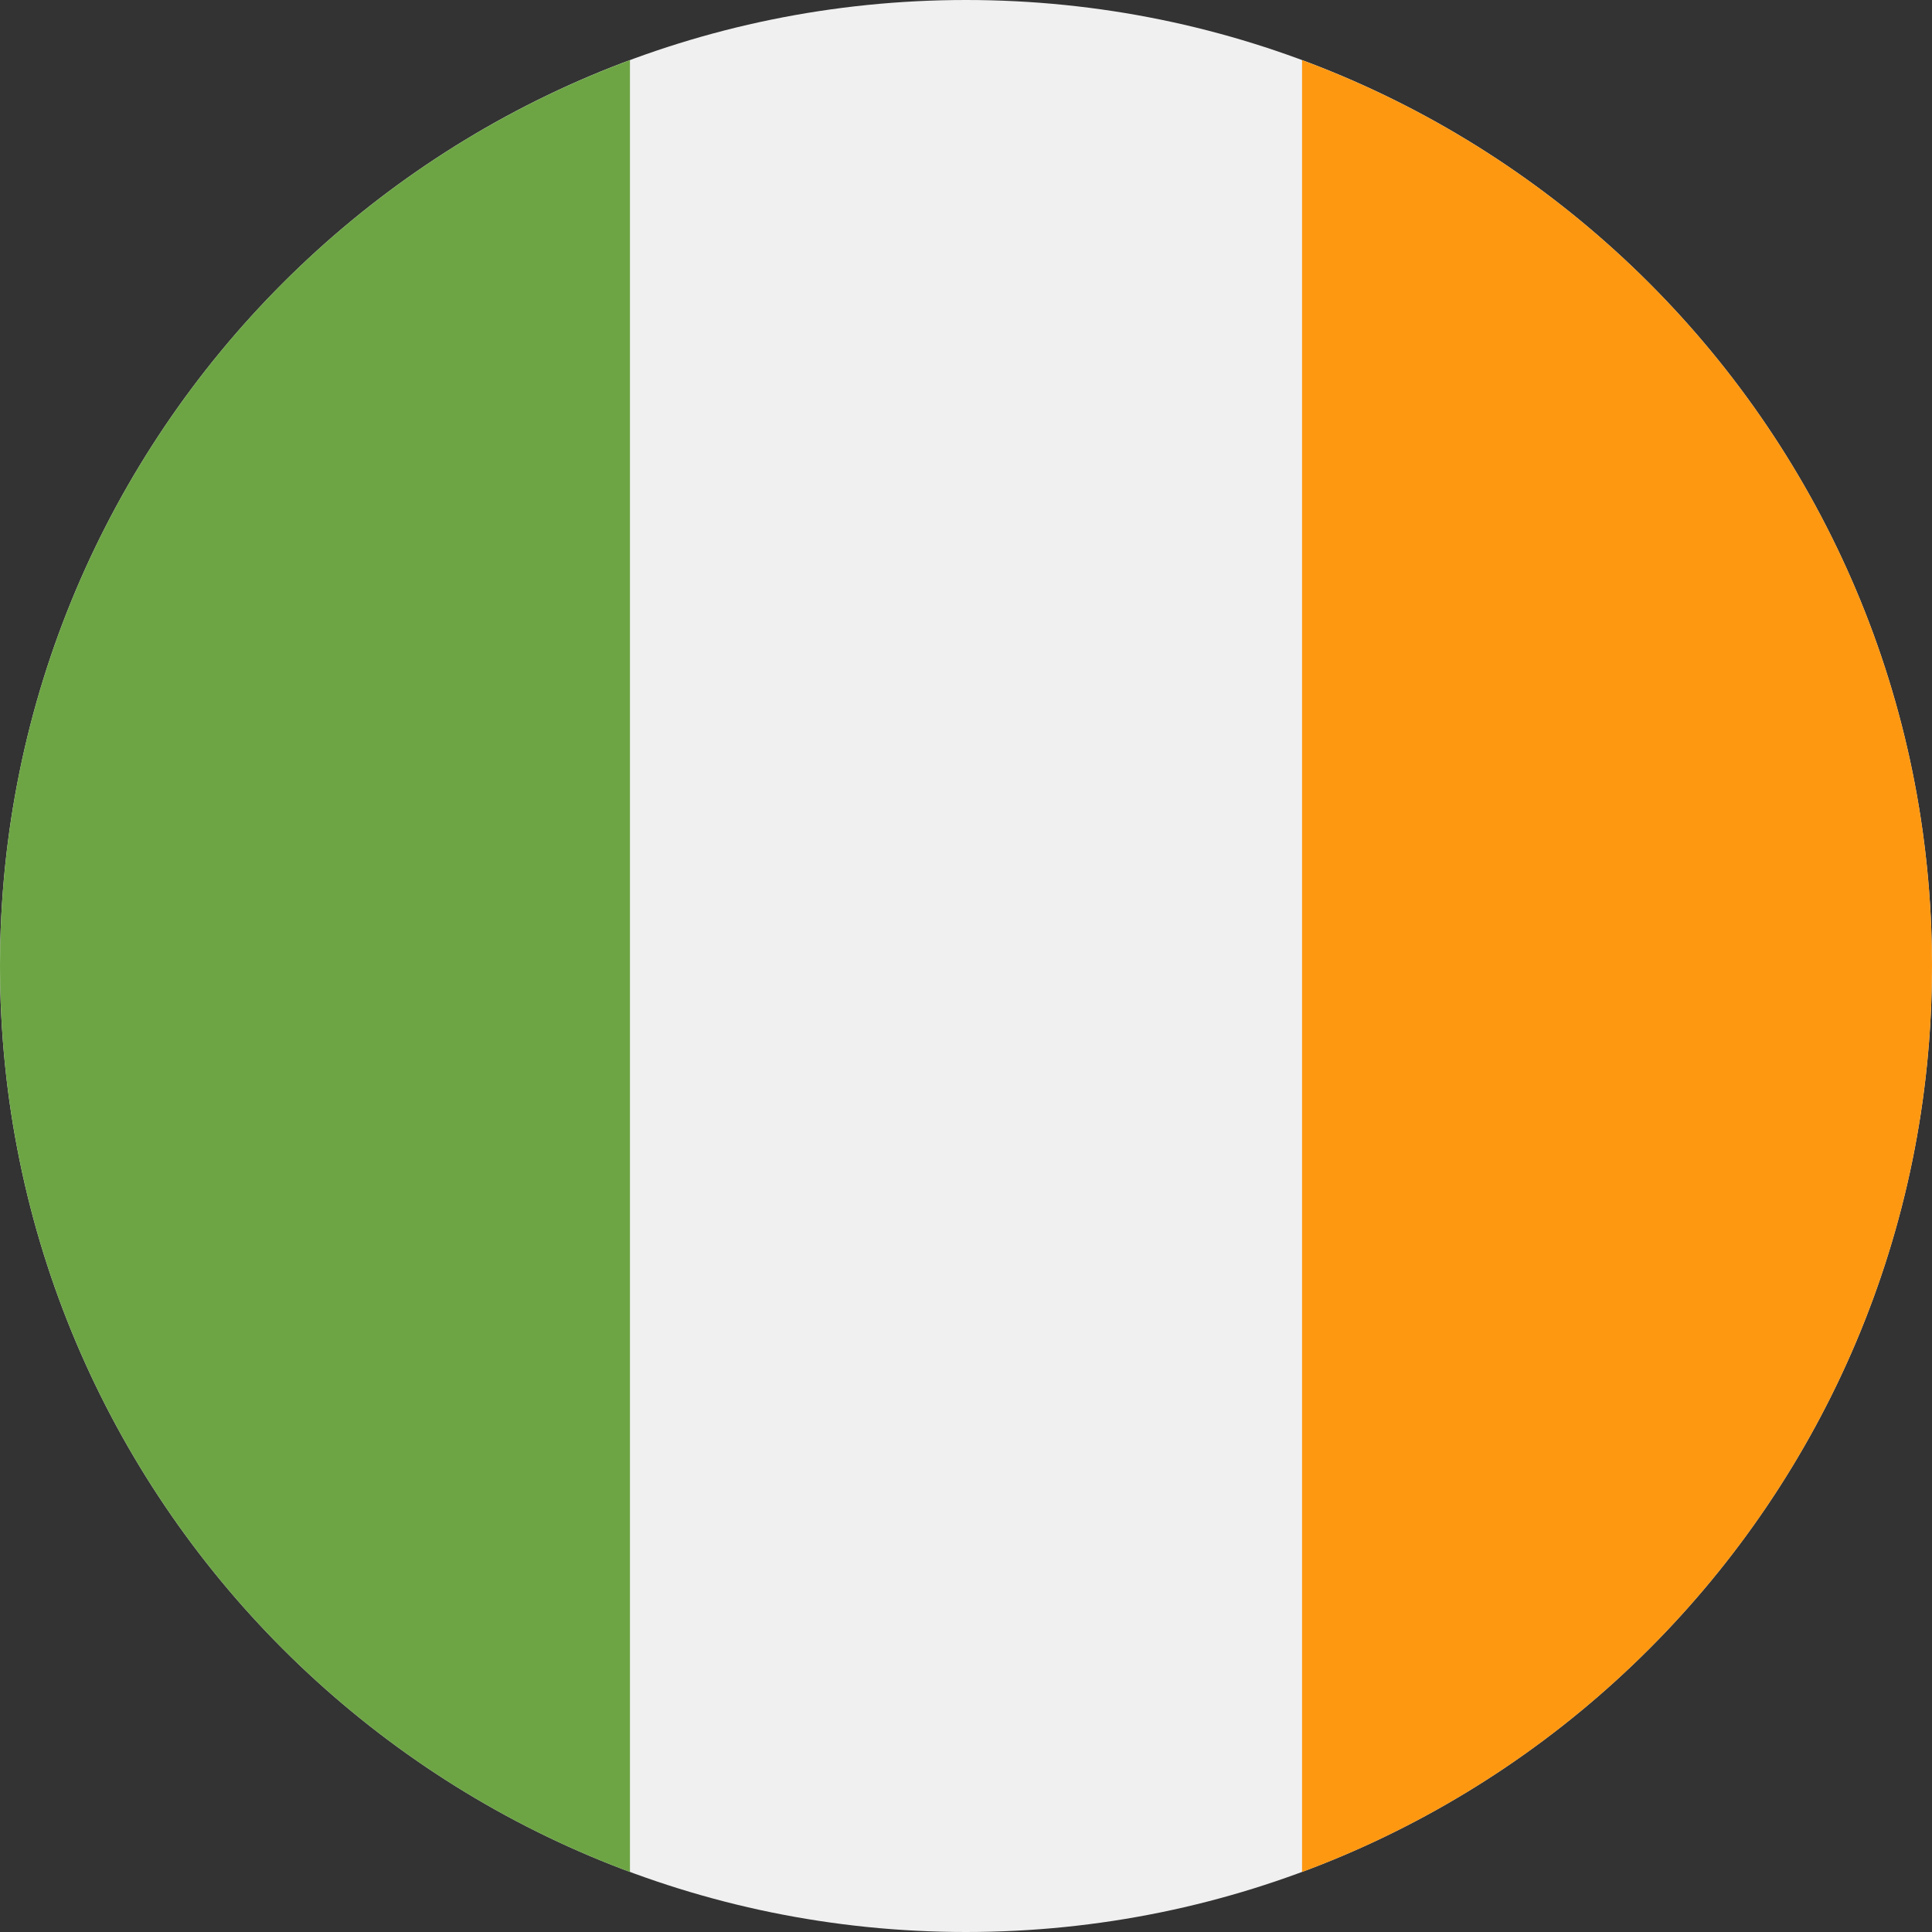
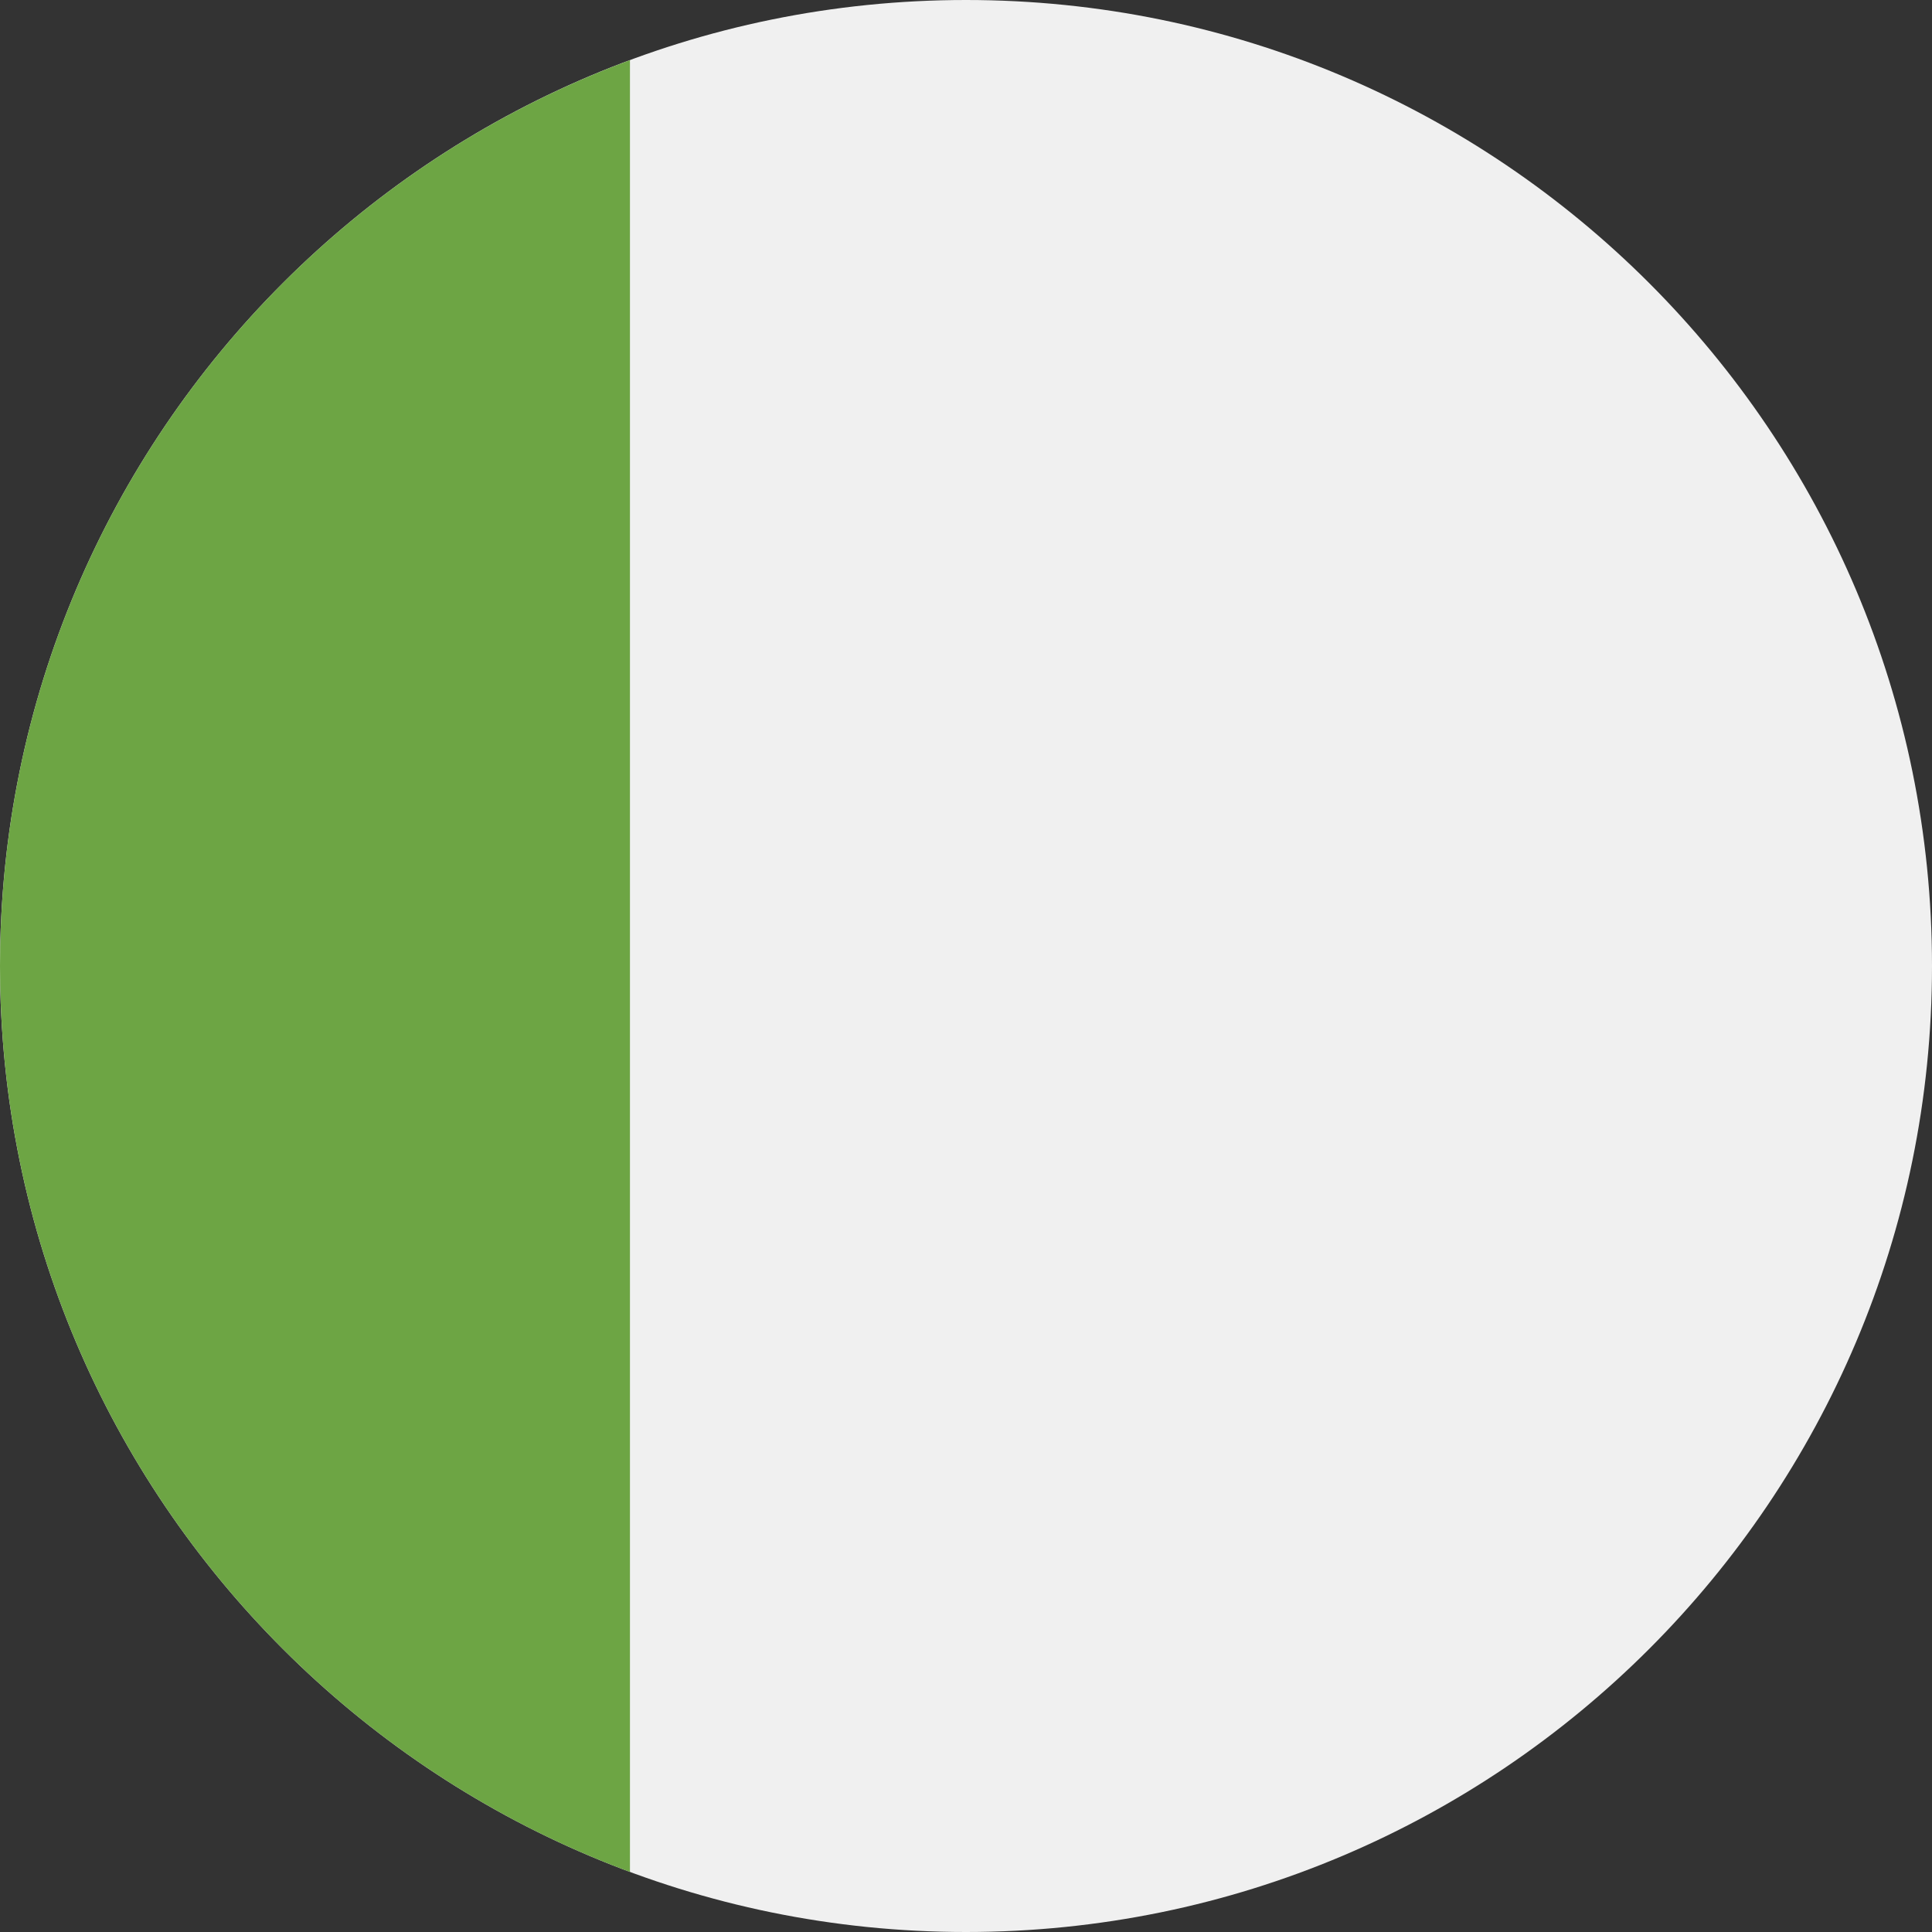
<svg xmlns="http://www.w3.org/2000/svg" width="16" height="16" viewBox="0 0 16 16" fill="none">
  <rect x="0" y="0" width="16" height="16" fill="#333333" stroke="none" />
  <g clip-path="url(#clip0_2108_329)">
    <path d="M8 16C12.418 16 16 12.418 16 8C16 3.582 12.418 0 8 0C3.582 0 0 3.582 0 8C0 12.418 3.582 16 8 16Z" fill="#F0F0F0" />
-     <path d="M16 8C16 4.56 13.829 1.628 10.783 0.498V15.503C13.829 14.372 16 11.44 16 8Z" fill="#FF9811" />
    <path d="M0 8C0 11.44 2.171 14.372 5.217 15.503V0.498C2.171 1.628 0 4.56 0 8Z" fill="#6DA544" />
  </g>
  <defs>
    <clipPath id="clip0_2108_329">
      <rect width="16" height="16" fill="white" />
    </clipPath>
  </defs>
</svg>